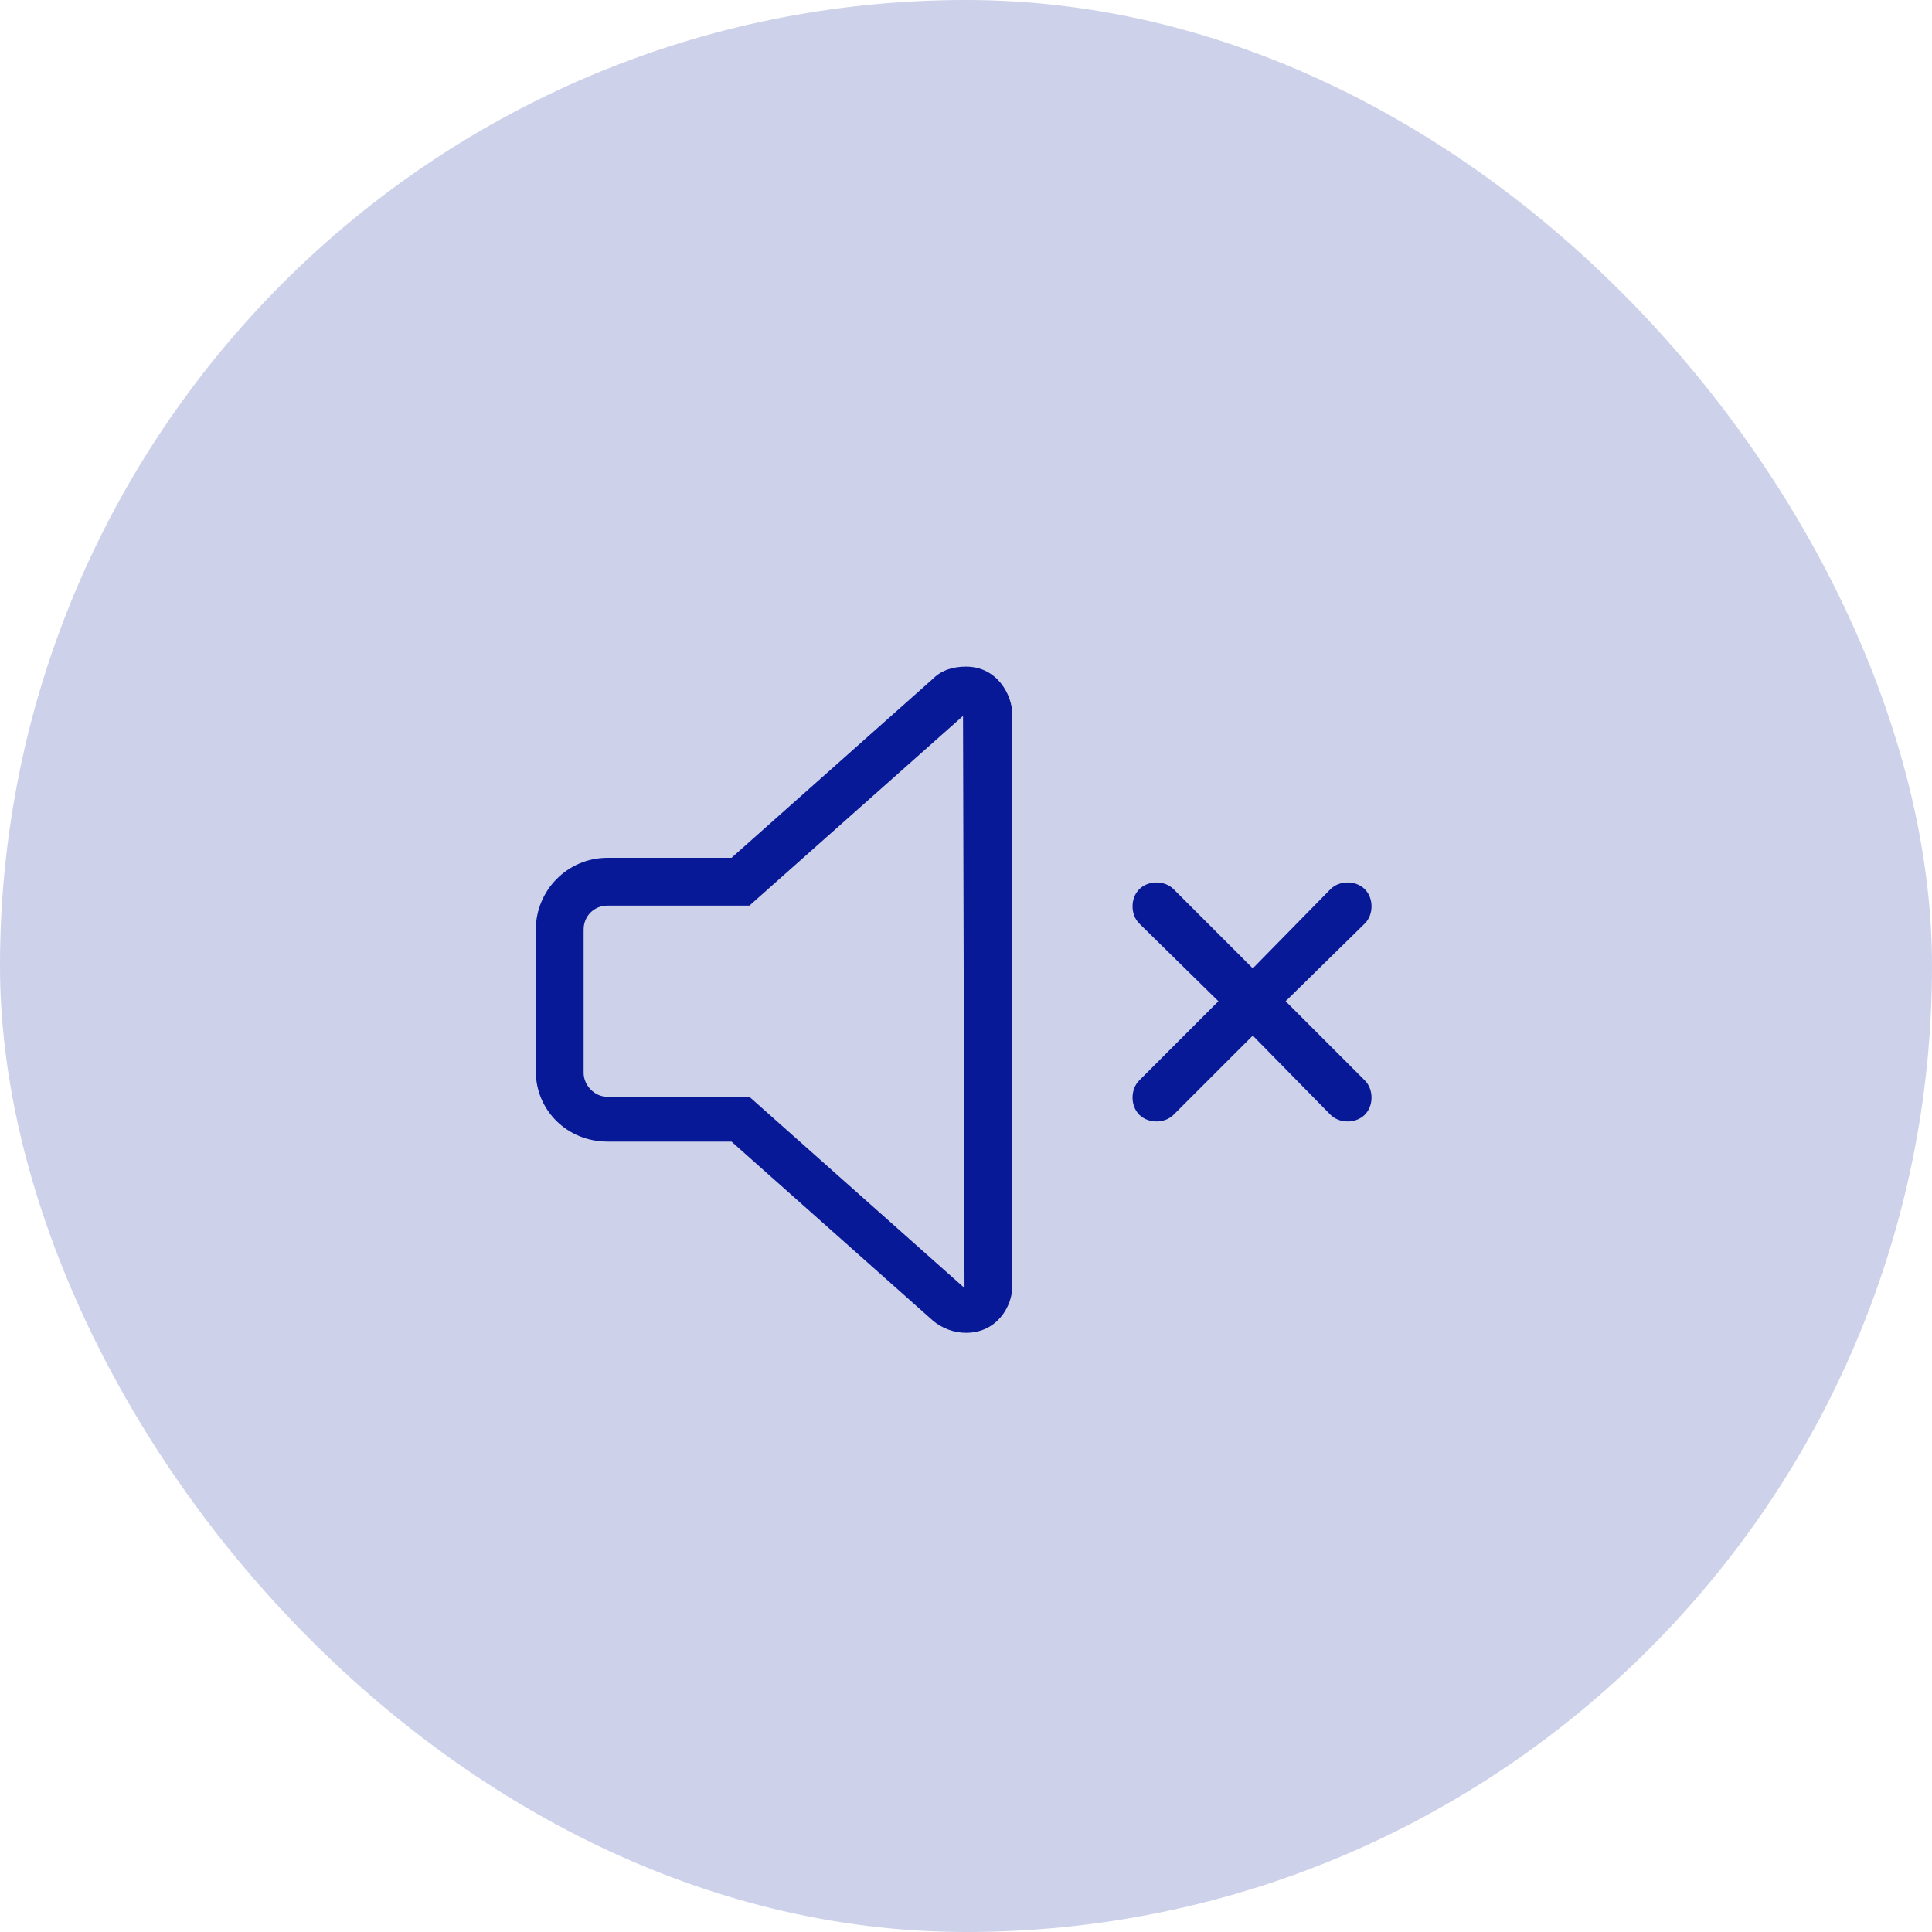
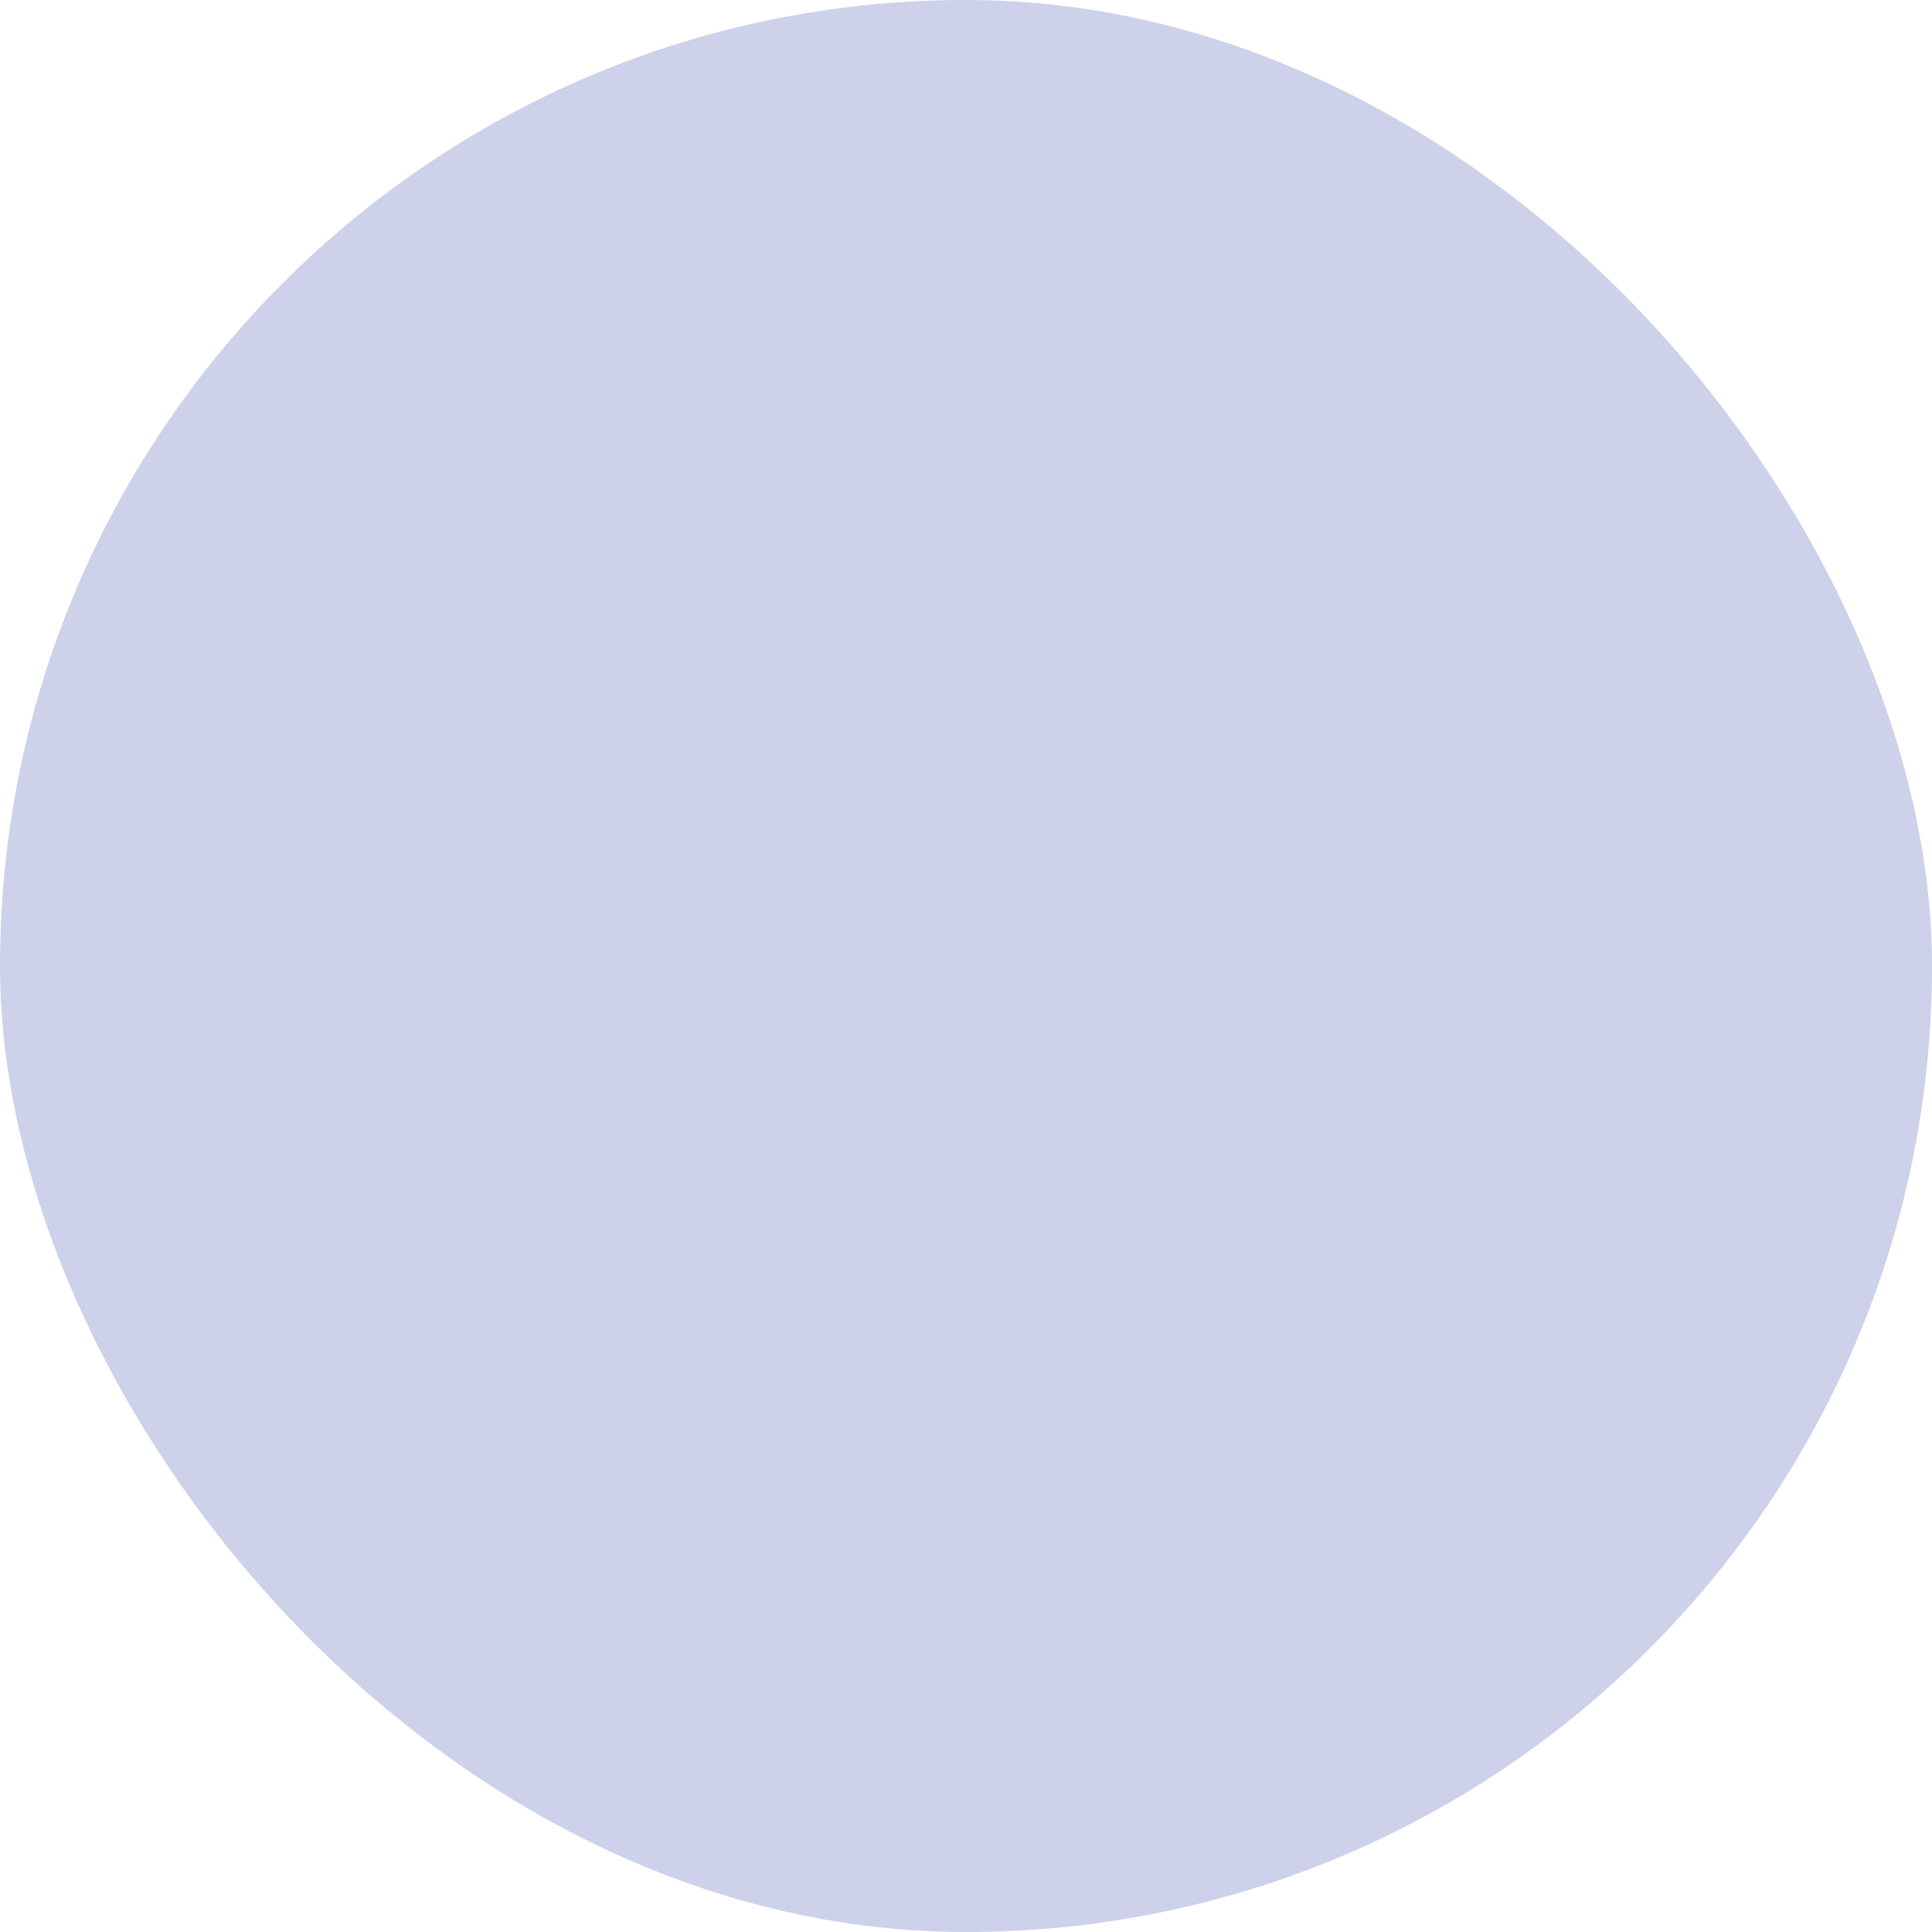
<svg xmlns="http://www.w3.org/2000/svg" width="48" height="48" viewBox="0 0 48 48" fill="none">
  <rect opacity="0.2" width="48" height="48" rx="24" fill="#081997" />
-   <path d="M31.941 24.875L33.908 26.842C34.131 27.064 34.131 27.473 33.908 27.695C33.685 27.918 33.277 27.918 33.055 27.695L31.125 25.729L29.158 27.695C28.936 27.918 28.527 27.918 28.305 27.695C28.082 27.473 28.082 27.064 28.305 26.842L30.271 24.875L28.305 22.945C28.082 22.723 28.082 22.314 28.305 22.092C28.527 21.869 28.936 21.869 29.158 22.092L31.125 24.059L33.055 22.092C33.277 21.869 33.685 21.869 33.908 22.092C34.131 22.314 34.131 22.723 33.908 22.945L31.941 24.875ZM24 16.562C24.779 16.562 25.15 17.268 25.15 17.75V31.963C25.15 32.445 24.779 33.113 24 33.113C23.703 33.113 23.406 33.002 23.184 32.816L18.174 28.363H15.094C14.092 28.363 13.312 27.584 13.312 26.619V23.094C13.312 22.129 14.092 21.312 15.094 21.312H18.174L23.184 16.859C23.406 16.637 23.703 16.562 24 16.562ZM23.963 32L23.926 17.787L18.619 22.5H15.094C14.76 22.5 14.5 22.76 14.5 23.094V26.656C14.5 26.953 14.76 27.25 15.094 27.25H18.619L23.963 32Z" fill="#081997" />
</svg>